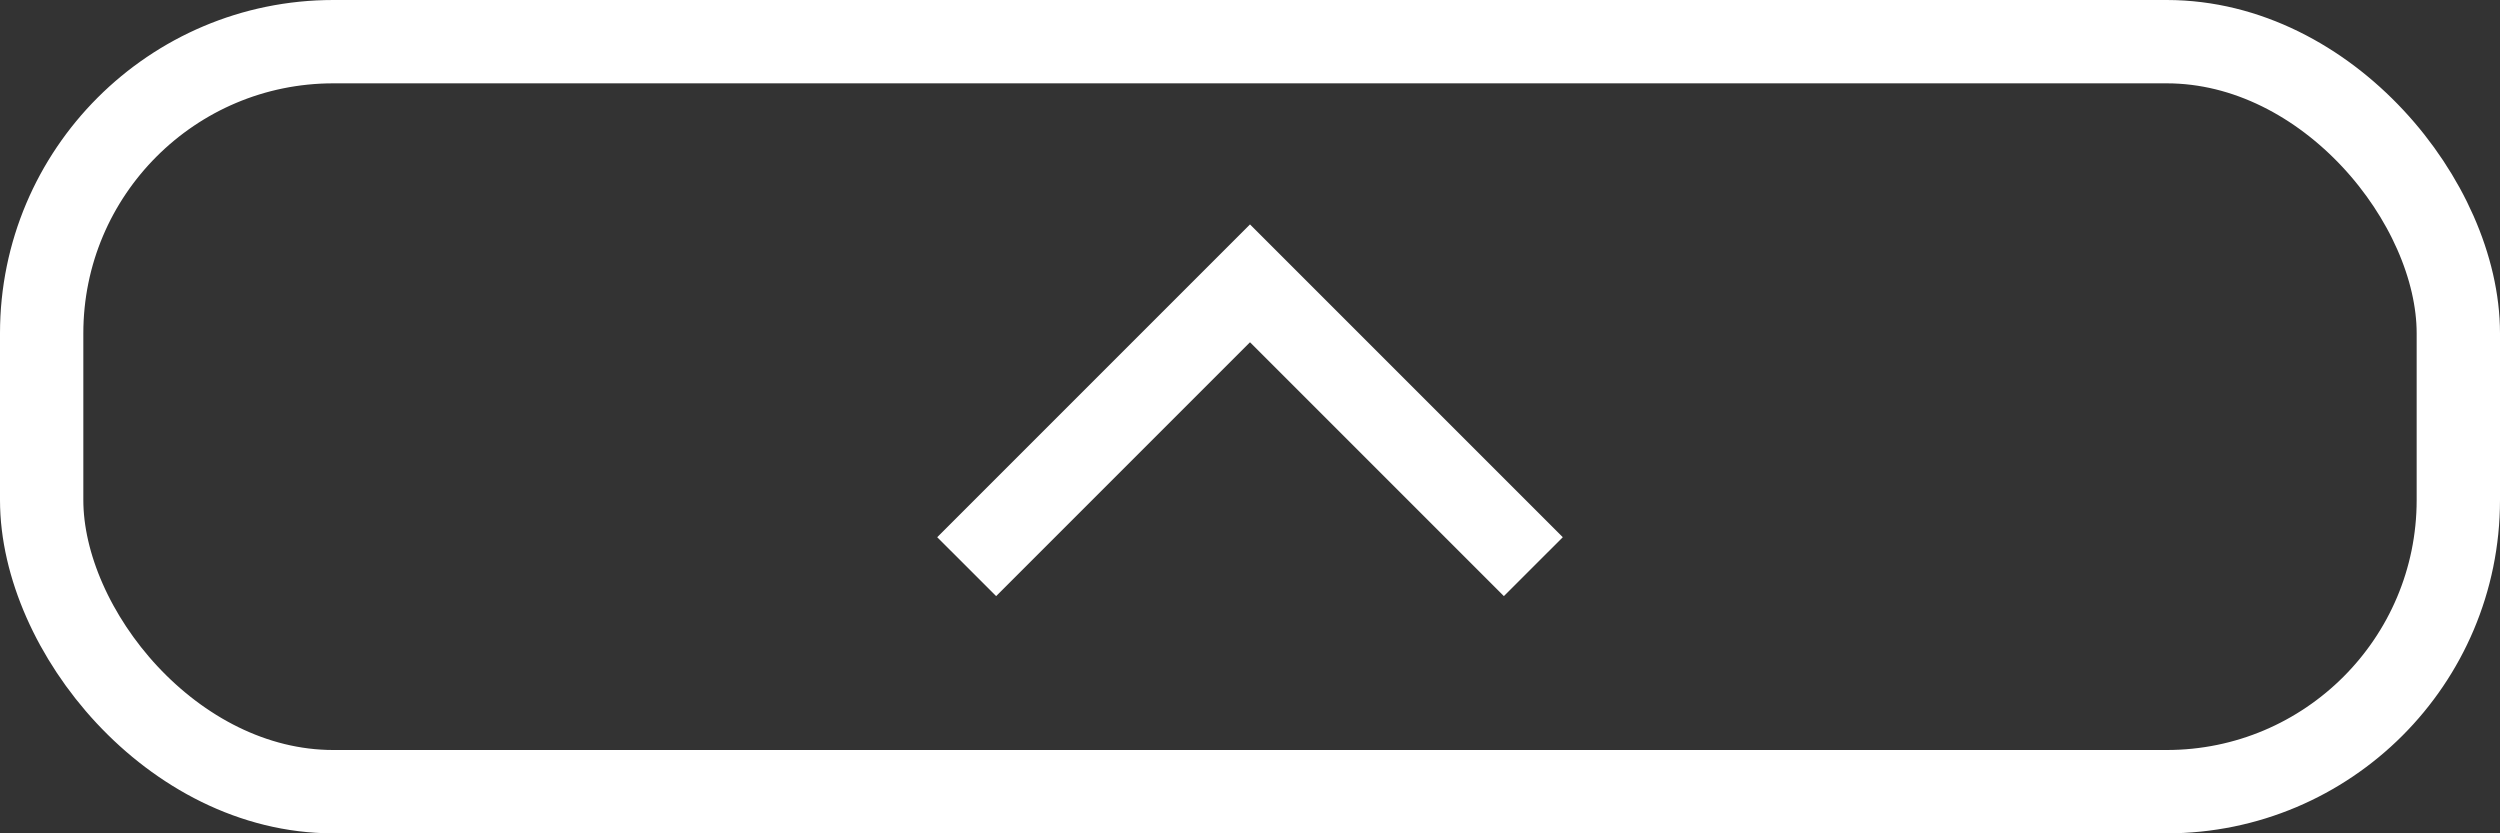
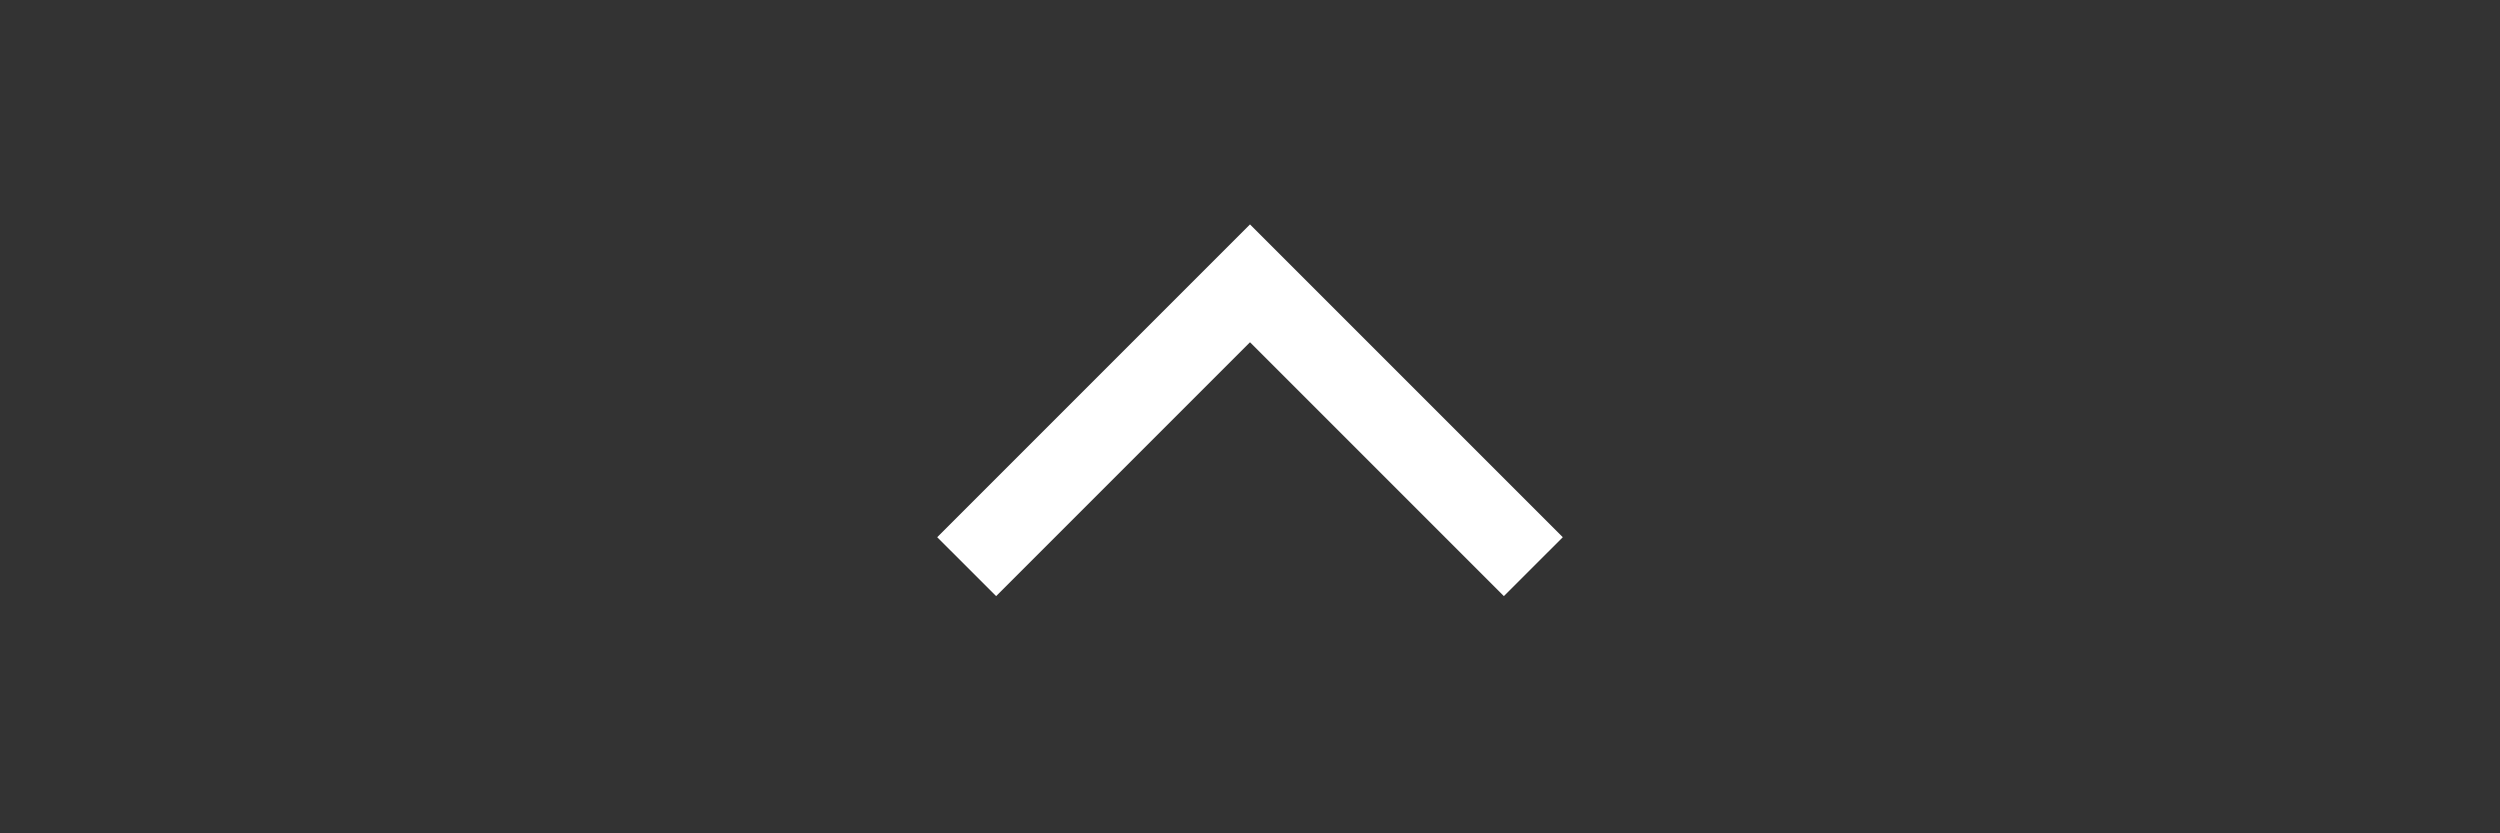
<svg xmlns="http://www.w3.org/2000/svg" width="150" height="50" viewBox="0 0 150 50" fill="none">
  <rect x="0" y="0" width="150" height="50" fill="#333333" stroke="none" />
-   <rect x="2.5" y="2.5" width="145" height="45" rx="17.5" stroke="white" stroke-width="5" />
  <path d="M58 34L75 17L92 34" stroke="white" stroke-width="5" />
</svg>